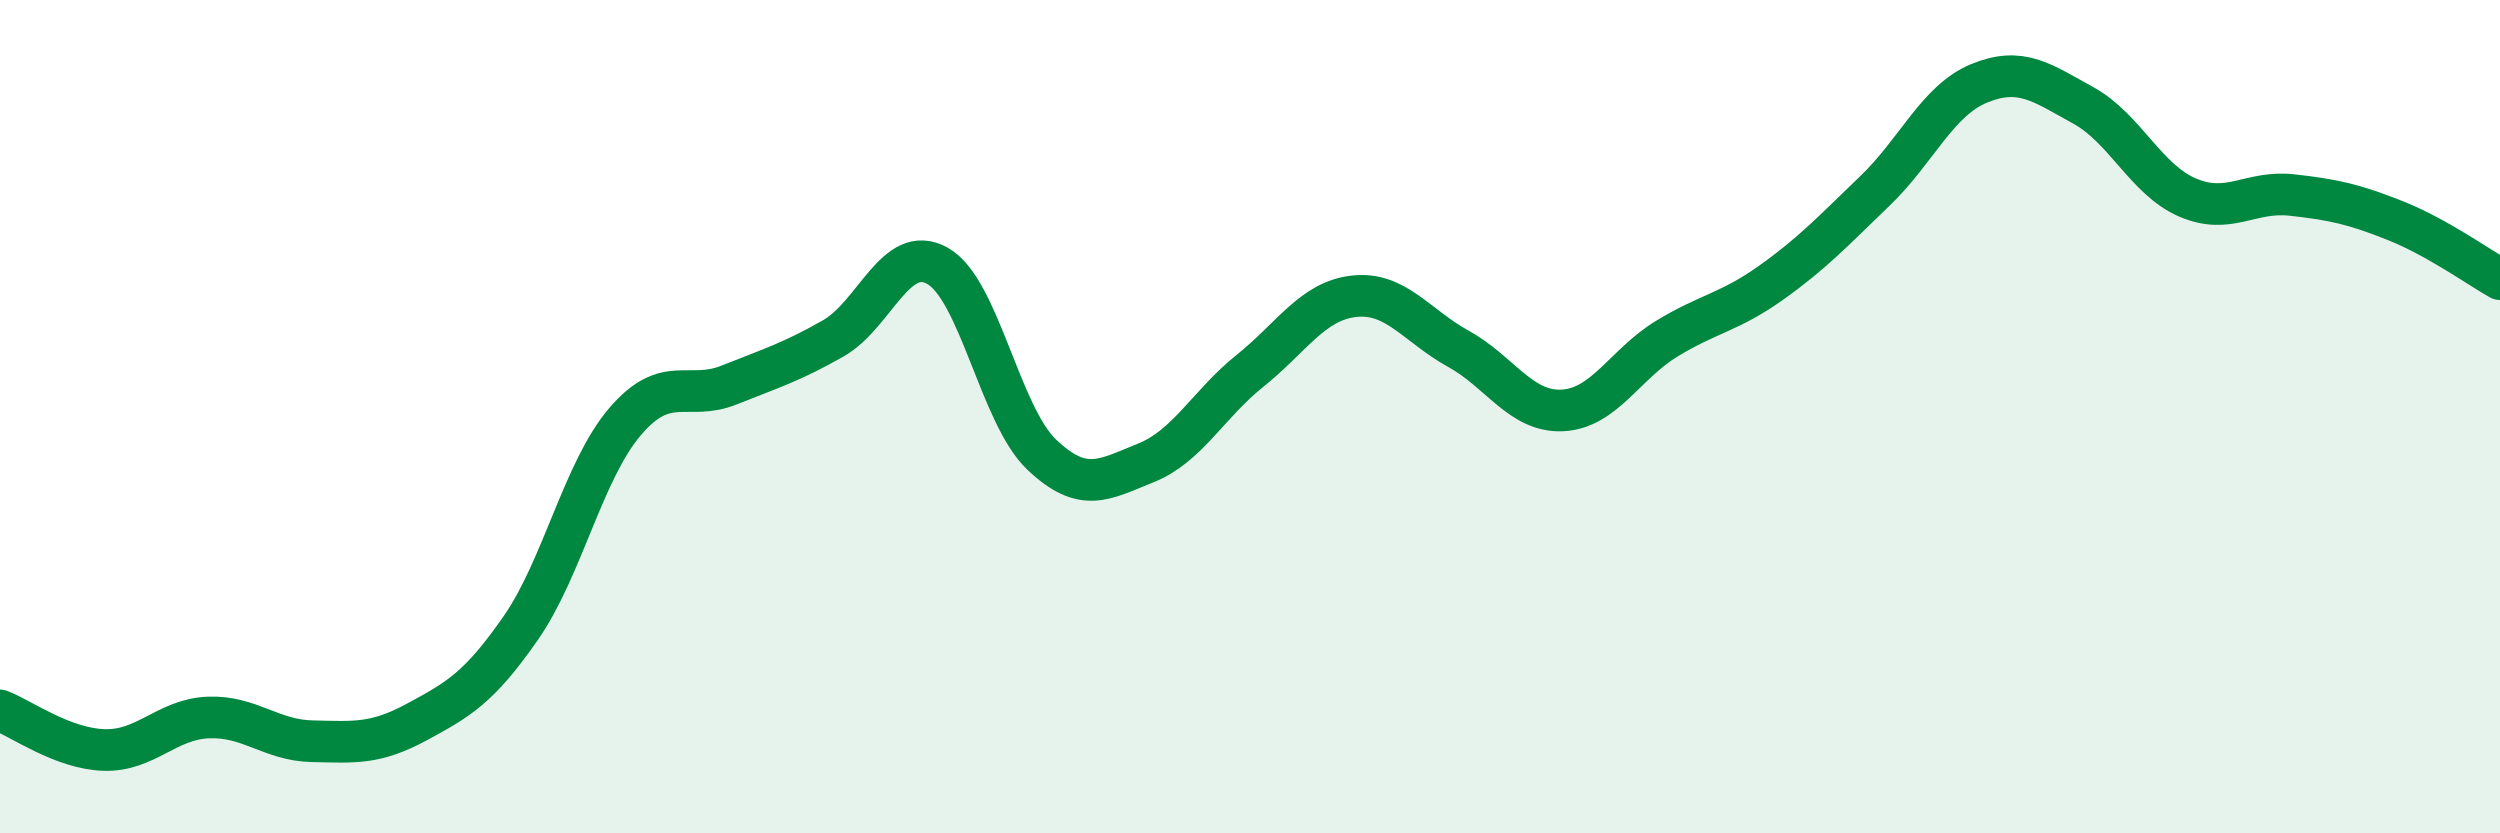
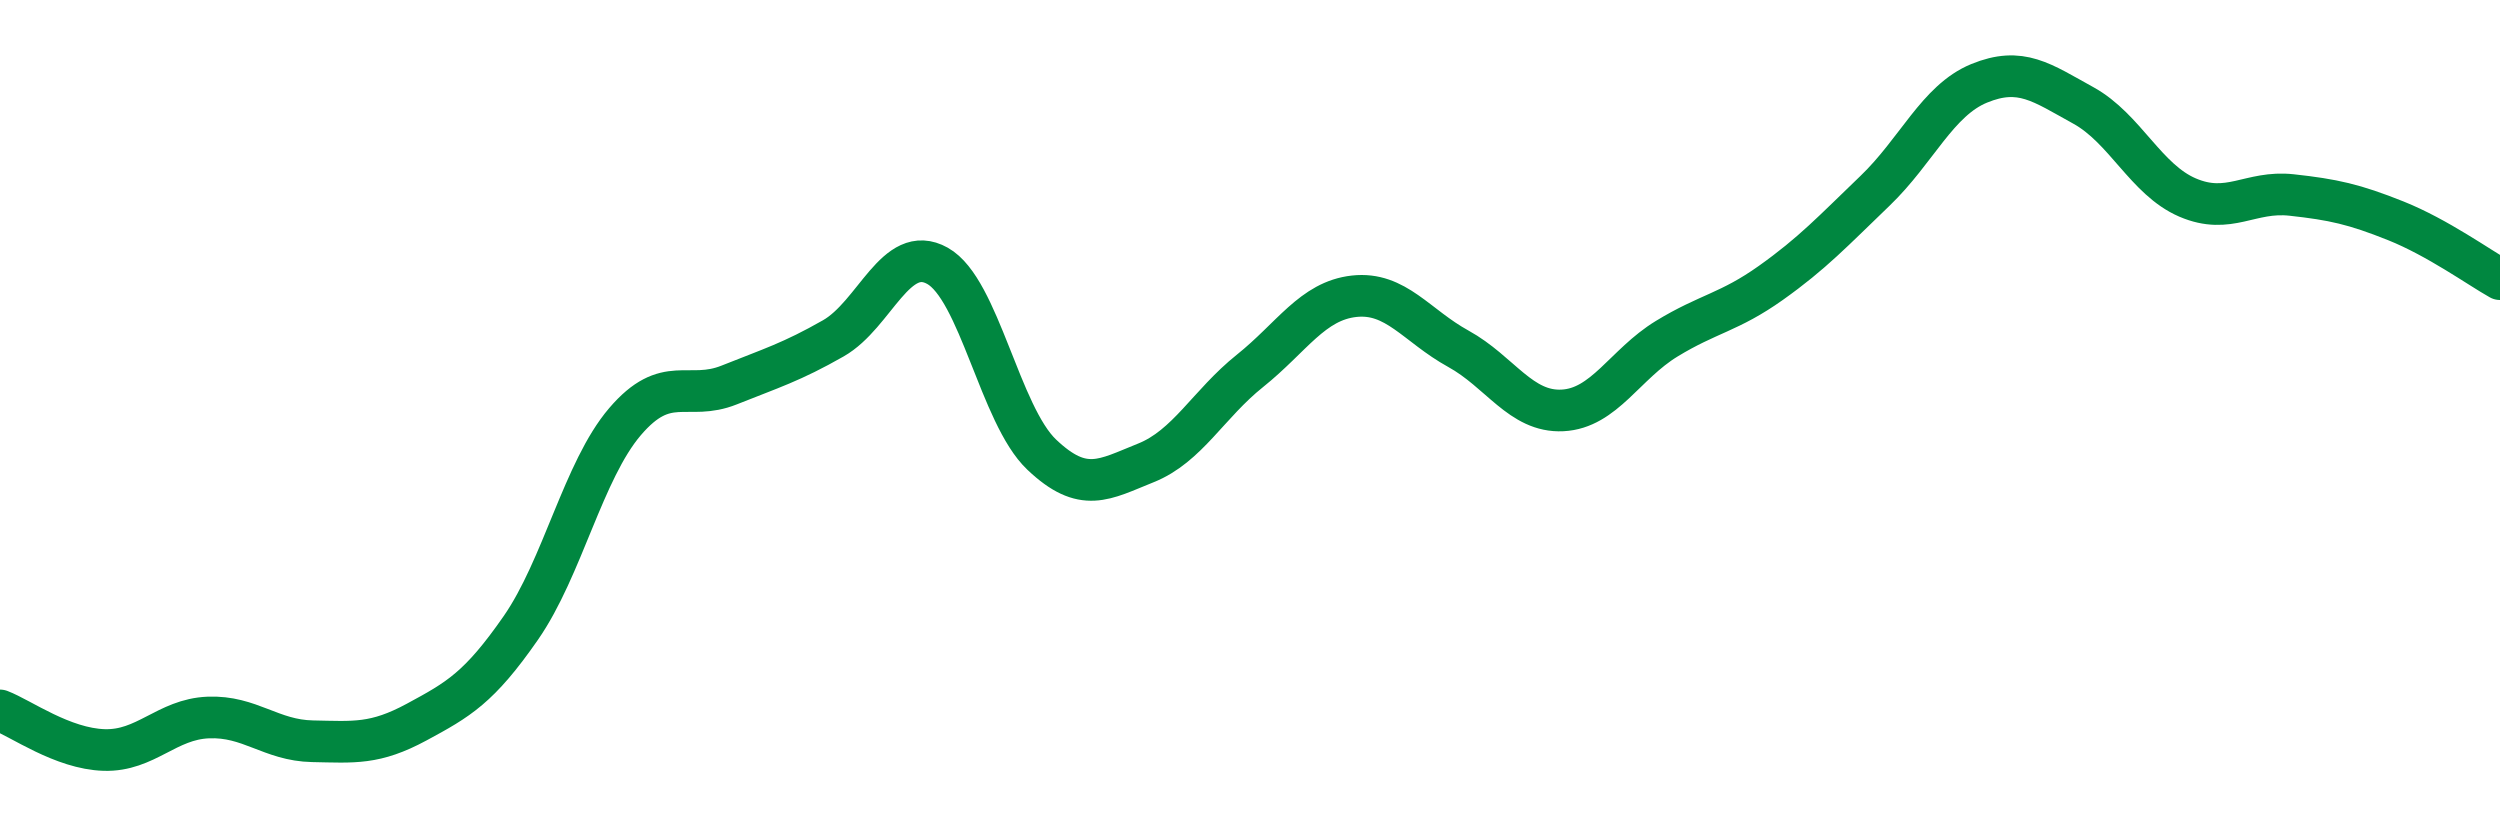
<svg xmlns="http://www.w3.org/2000/svg" width="60" height="20" viewBox="0 0 60 20">
-   <path d="M 0,17.05 C 0.5,17.24 1.5,17.97 2.5,18 C 3.5,18.03 4,17.26 5,17.22 C 6,17.18 6.5,17.77 7.5,17.79 C 8.5,17.81 9,17.87 10,17.33 C 11,16.79 11.5,16.51 12.5,15.07 C 13.5,13.63 14,11.29 15,10.12 C 16,8.95 16.5,9.64 17.5,9.24 C 18.5,8.84 19,8.69 20,8.12 C 21,7.55 21.5,5.82 22.5,6.38 C 23.5,6.94 24,9.96 25,10.91 C 26,11.86 26.5,11.51 27.5,11.11 C 28.5,10.71 29,9.7 30,8.9 C 31,8.1 31.5,7.22 32.5,7.11 C 33.5,7 34,7.82 35,8.37 C 36,8.92 36.5,9.9 37.5,9.85 C 38.5,9.8 39,8.74 40,8.13 C 41,7.52 41.5,7.5 42.5,6.79 C 43.5,6.08 44,5.54 45,4.58 C 46,3.62 46.5,2.41 47.5,2 C 48.5,1.59 49,1.98 50,2.53 C 51,3.08 51.5,4.31 52.5,4.74 C 53.5,5.17 54,4.57 55,4.68 C 56,4.79 56.5,4.9 57.5,5.3 C 58.5,5.7 59.5,6.42 60,6.7L60 20L0 20Z" fill="#008740" opacity="0.1" stroke-linecap="round" stroke-linejoin="round" />
  <path d="M 0,17.05 C 0.5,17.24 1.5,17.97 2.5,18 C 3.5,18.03 4,17.26 5,17.22 C 6,17.18 6.5,17.77 7.5,17.79 C 8.5,17.81 9,17.87 10,17.33 C 11,16.79 11.5,16.51 12.5,15.07 C 13.5,13.63 14,11.29 15,10.12 C 16,8.95 16.5,9.64 17.5,9.24 C 18.5,8.84 19,8.69 20,8.12 C 21,7.55 21.5,5.82 22.5,6.38 C 23.5,6.94 24,9.96 25,10.91 C 26,11.86 26.5,11.51 27.5,11.11 C 28.5,10.71 29,9.7 30,8.9 C 31,8.1 31.5,7.22 32.5,7.11 C 33.5,7 34,7.82 35,8.37 C 36,8.92 36.5,9.9 37.5,9.85 C 38.5,9.8 39,8.74 40,8.13 C 41,7.52 41.5,7.5 42.5,6.79 C 43.5,6.08 44,5.54 45,4.58 C 46,3.62 46.5,2.41 47.5,2 C 48.5,1.59 49,1.98 50,2.53 C 51,3.08 51.5,4.31 52.5,4.74 C 53.5,5.17 54,4.57 55,4.68 C 56,4.79 56.5,4.9 57.5,5.3 C 58.5,5.7 59.5,6.42 60,6.7" stroke="#008740" stroke-width="1" fill="none" stroke-linecap="round" stroke-linejoin="round" />
</svg>